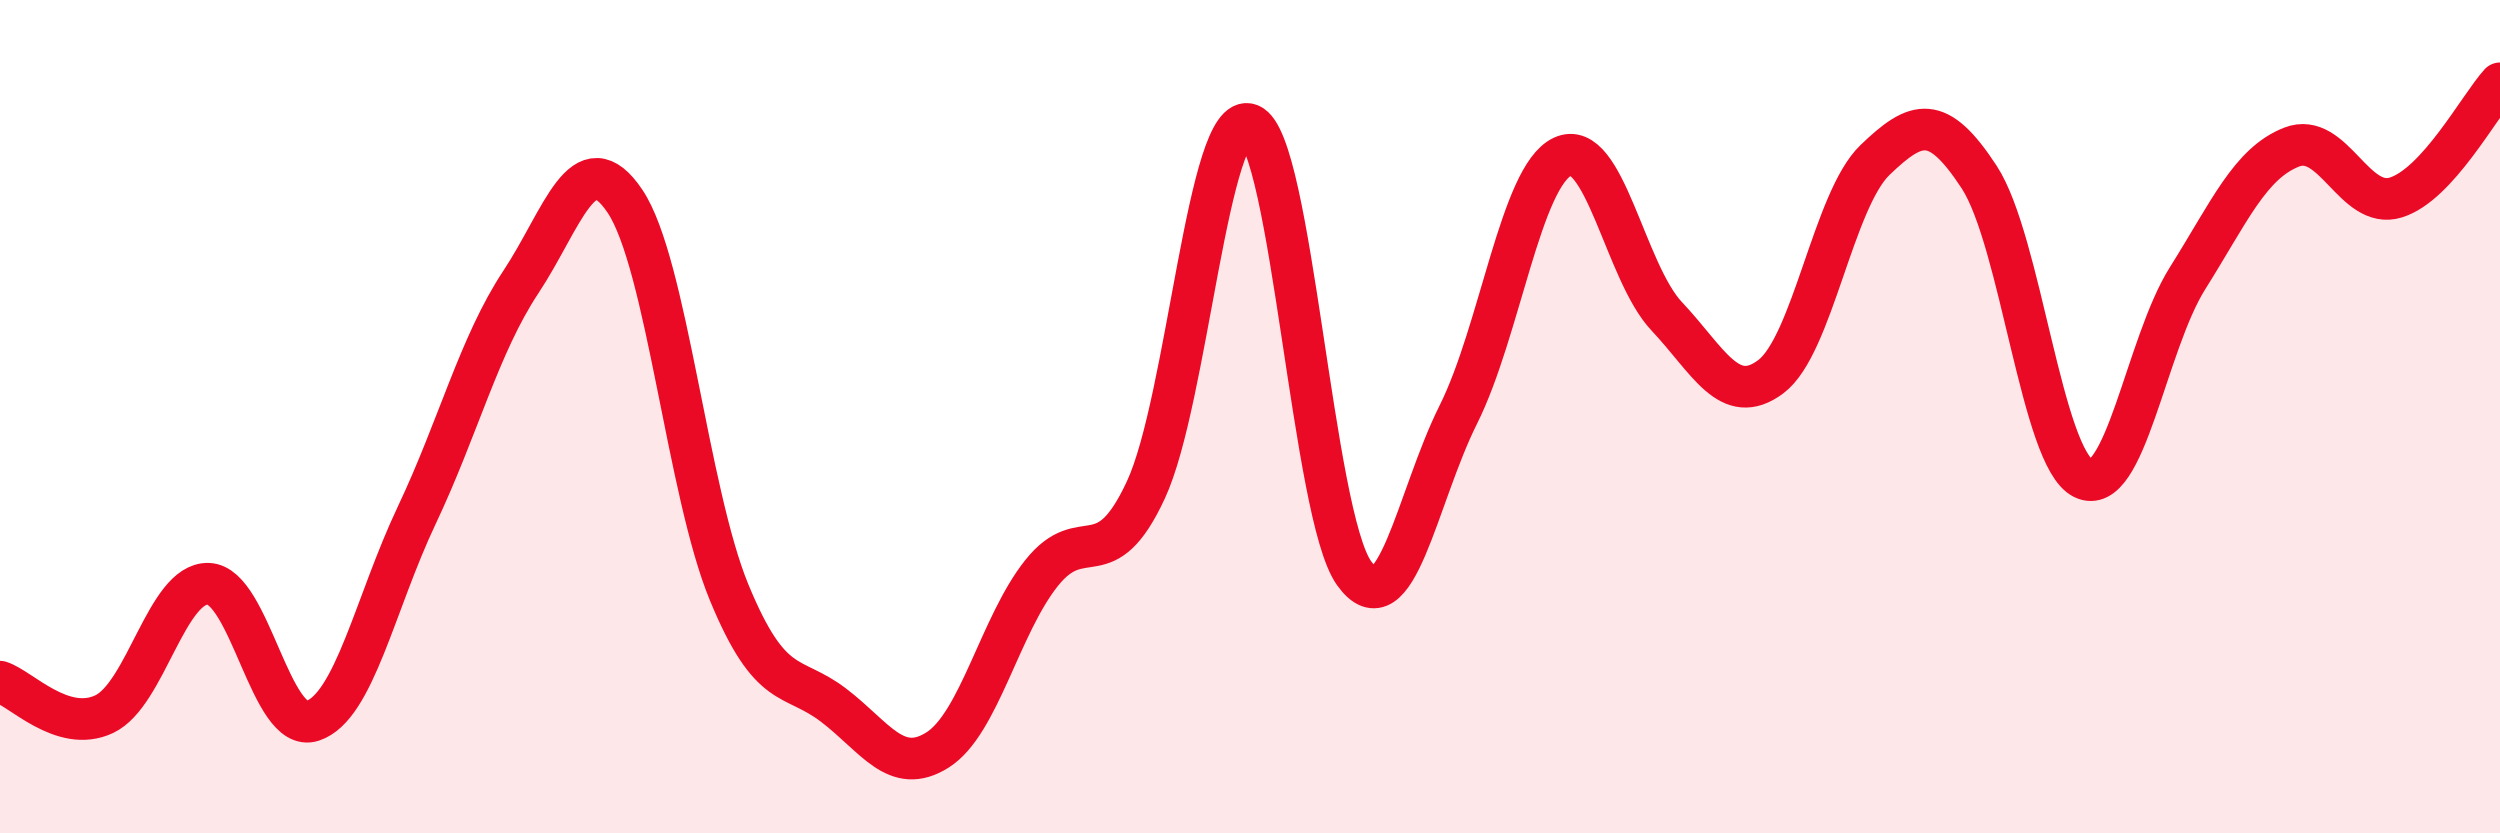
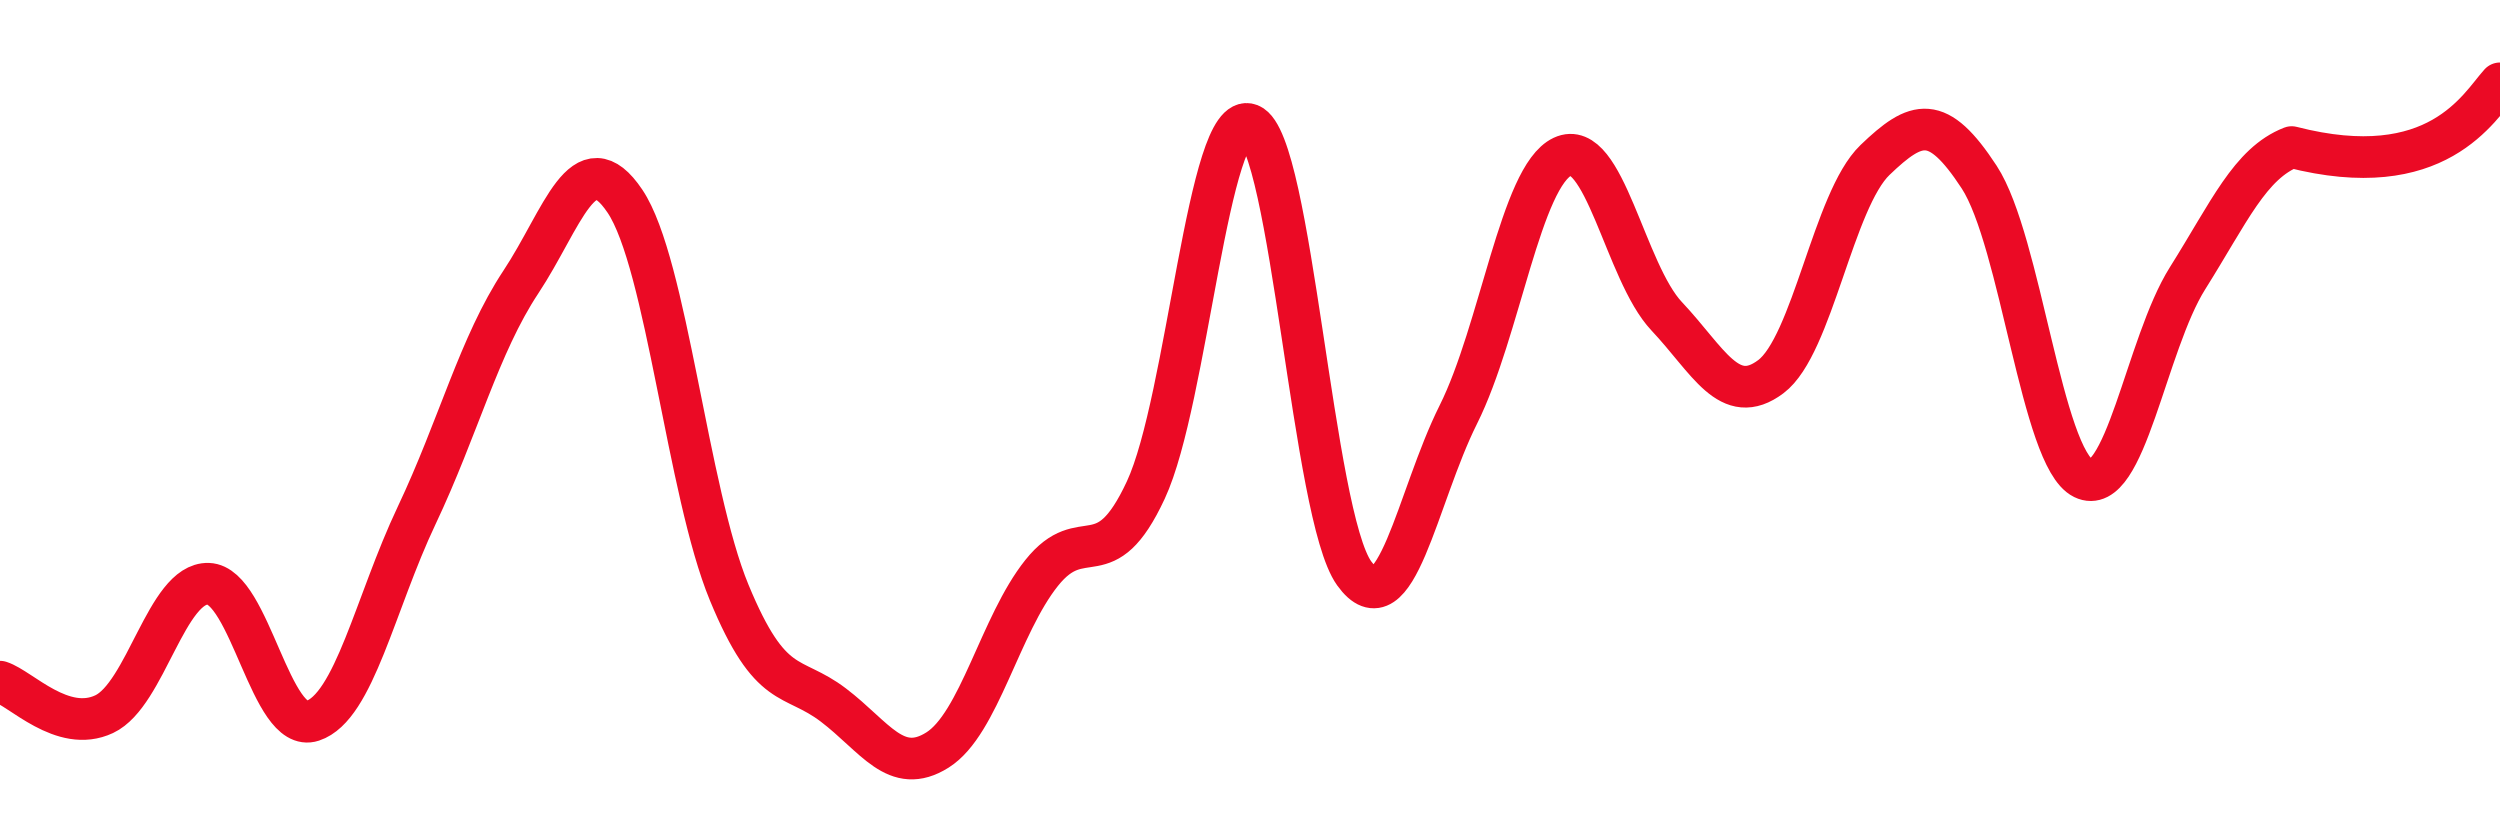
<svg xmlns="http://www.w3.org/2000/svg" width="60" height="20" viewBox="0 0 60 20">
-   <path d="M 0,16.36 C 0.5,16.52 1.5,17.61 2.5,17.14 C 3.5,16.67 4,13.98 5,14.01 C 6,14.04 6.5,17.63 7.5,17.3 C 8.5,16.97 9,14.48 10,12.37 C 11,10.26 11.5,8.28 12.5,6.77 C 13.5,5.26 14,3.34 15,4.83 C 16,6.32 16.5,11.8 17.5,14.22 C 18.5,16.64 19,16.16 20,16.92 C 21,17.68 21.5,18.63 22.5,18 C 23.5,17.37 24,15 25,13.75 C 26,12.5 26.5,13.91 27.5,11.76 C 28.5,9.61 29,2.59 30,2.99 C 31,3.39 31.5,12.37 32.5,13.76 C 33.5,15.15 34,11.95 35,9.95 C 36,7.95 36.5,4.23 37.5,3.76 C 38.5,3.29 39,6.53 40,7.59 C 41,8.65 41.5,9.79 42.5,9.04 C 43.5,8.29 44,4.8 45,3.84 C 46,2.88 46.5,2.72 47.5,4.25 C 48.5,5.78 49,10.99 50,11.48 C 51,11.97 51.5,8.27 52.5,6.68 C 53.5,5.09 54,3.92 55,3.53 C 56,3.14 56.5,5.05 57.5,4.74 C 58.5,4.43 59.5,2.55 60,2L60 20L0 20Z" fill="#EB0A25" opacity="0.1" stroke-linecap="round" stroke-linejoin="round" />
-   <path d="M 0,16.36 C 0.5,16.52 1.5,17.61 2.5,17.14 C 3.5,16.67 4,13.98 5,14.01 C 6,14.04 6.5,17.63 7.5,17.3 C 8.5,16.97 9,14.48 10,12.37 C 11,10.26 11.5,8.28 12.5,6.77 C 13.5,5.26 14,3.34 15,4.83 C 16,6.32 16.5,11.8 17.5,14.22 C 18.5,16.64 19,16.16 20,16.92 C 21,17.68 21.5,18.63 22.5,18 C 23.5,17.37 24,15 25,13.75 C 26,12.5 26.5,13.91 27.5,11.76 C 28.5,9.61 29,2.59 30,2.99 C 31,3.39 31.5,12.37 32.5,13.76 C 33.5,15.15 34,11.95 35,9.95 C 36,7.95 36.5,4.23 37.5,3.76 C 38.5,3.29 39,6.53 40,7.59 C 41,8.65 41.5,9.79 42.5,9.04 C 43.5,8.29 44,4.8 45,3.84 C 46,2.88 46.5,2.72 47.5,4.25 C 48.5,5.78 49,10.99 50,11.48 C 51,11.97 51.5,8.27 52.5,6.68 C 53.5,5.09 54,3.92 55,3.53 C 56,3.14 56.5,5.05 57.5,4.74 C 58.5,4.43 59.5,2.55 60,2" stroke="#EB0A25" stroke-width="1" fill="none" stroke-linecap="round" stroke-linejoin="round" />
+   <path d="M 0,16.36 C 0.5,16.52 1.5,17.61 2.5,17.14 C 3.5,16.67 4,13.98 5,14.01 C 6,14.04 6.5,17.63 7.5,17.3 C 8.5,16.97 9,14.48 10,12.37 C 11,10.26 11.5,8.28 12.5,6.77 C 13.5,5.26 14,3.34 15,4.83 C 16,6.32 16.5,11.8 17.5,14.22 C 18.5,16.64 19,16.16 20,16.92 C 21,17.68 21.5,18.63 22.5,18 C 23.5,17.37 24,15 25,13.75 C 26,12.5 26.5,13.91 27.5,11.76 C 28.5,9.61 29,2.59 30,2.99 C 31,3.39 31.5,12.37 32.5,13.76 C 33.5,15.15 34,11.95 35,9.95 C 36,7.95 36.5,4.23 37.5,3.76 C 38.5,3.29 39,6.53 40,7.59 C 41,8.65 41.5,9.79 42.5,9.04 C 43.5,8.29 44,4.8 45,3.84 C 46,2.88 46.5,2.72 47.5,4.25 C 48.5,5.78 49,10.99 50,11.48 C 51,11.97 51.5,8.27 52.5,6.68 C 53.5,5.09 54,3.92 55,3.53 C 58.5,4.43 59.5,2.55 60,2" stroke="#EB0A25" stroke-width="1" fill="none" stroke-linecap="round" stroke-linejoin="round" />
</svg>